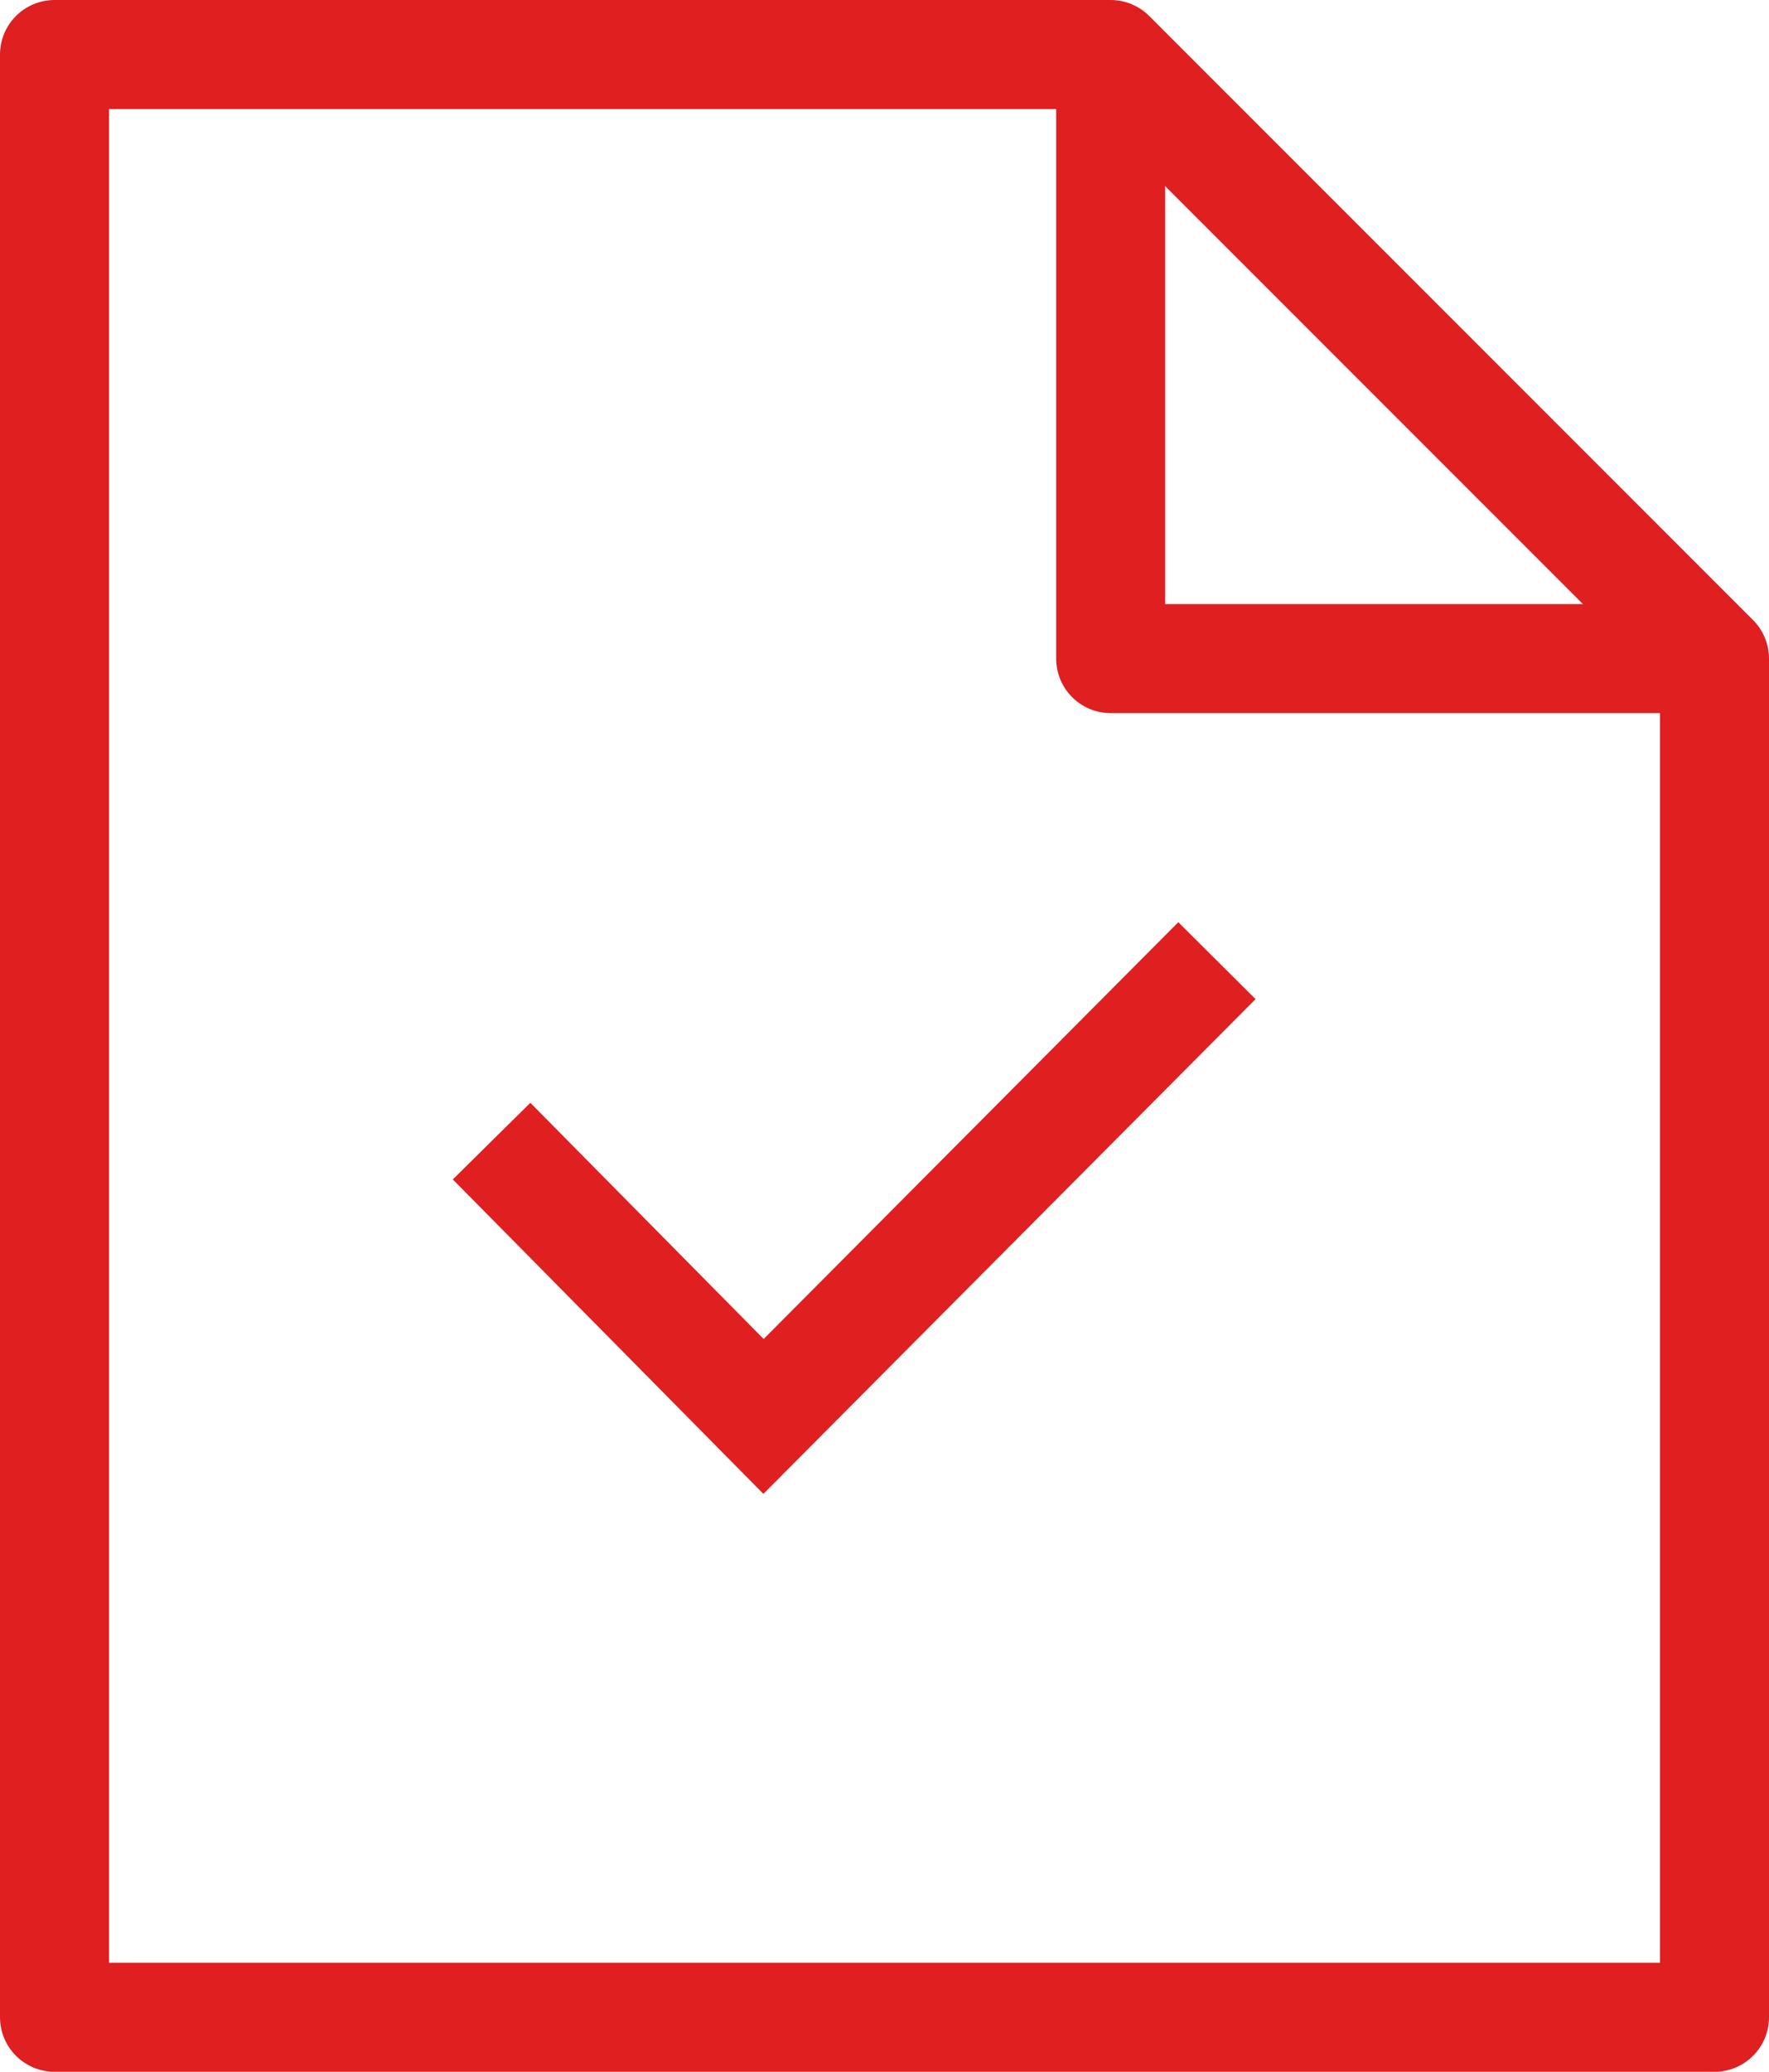
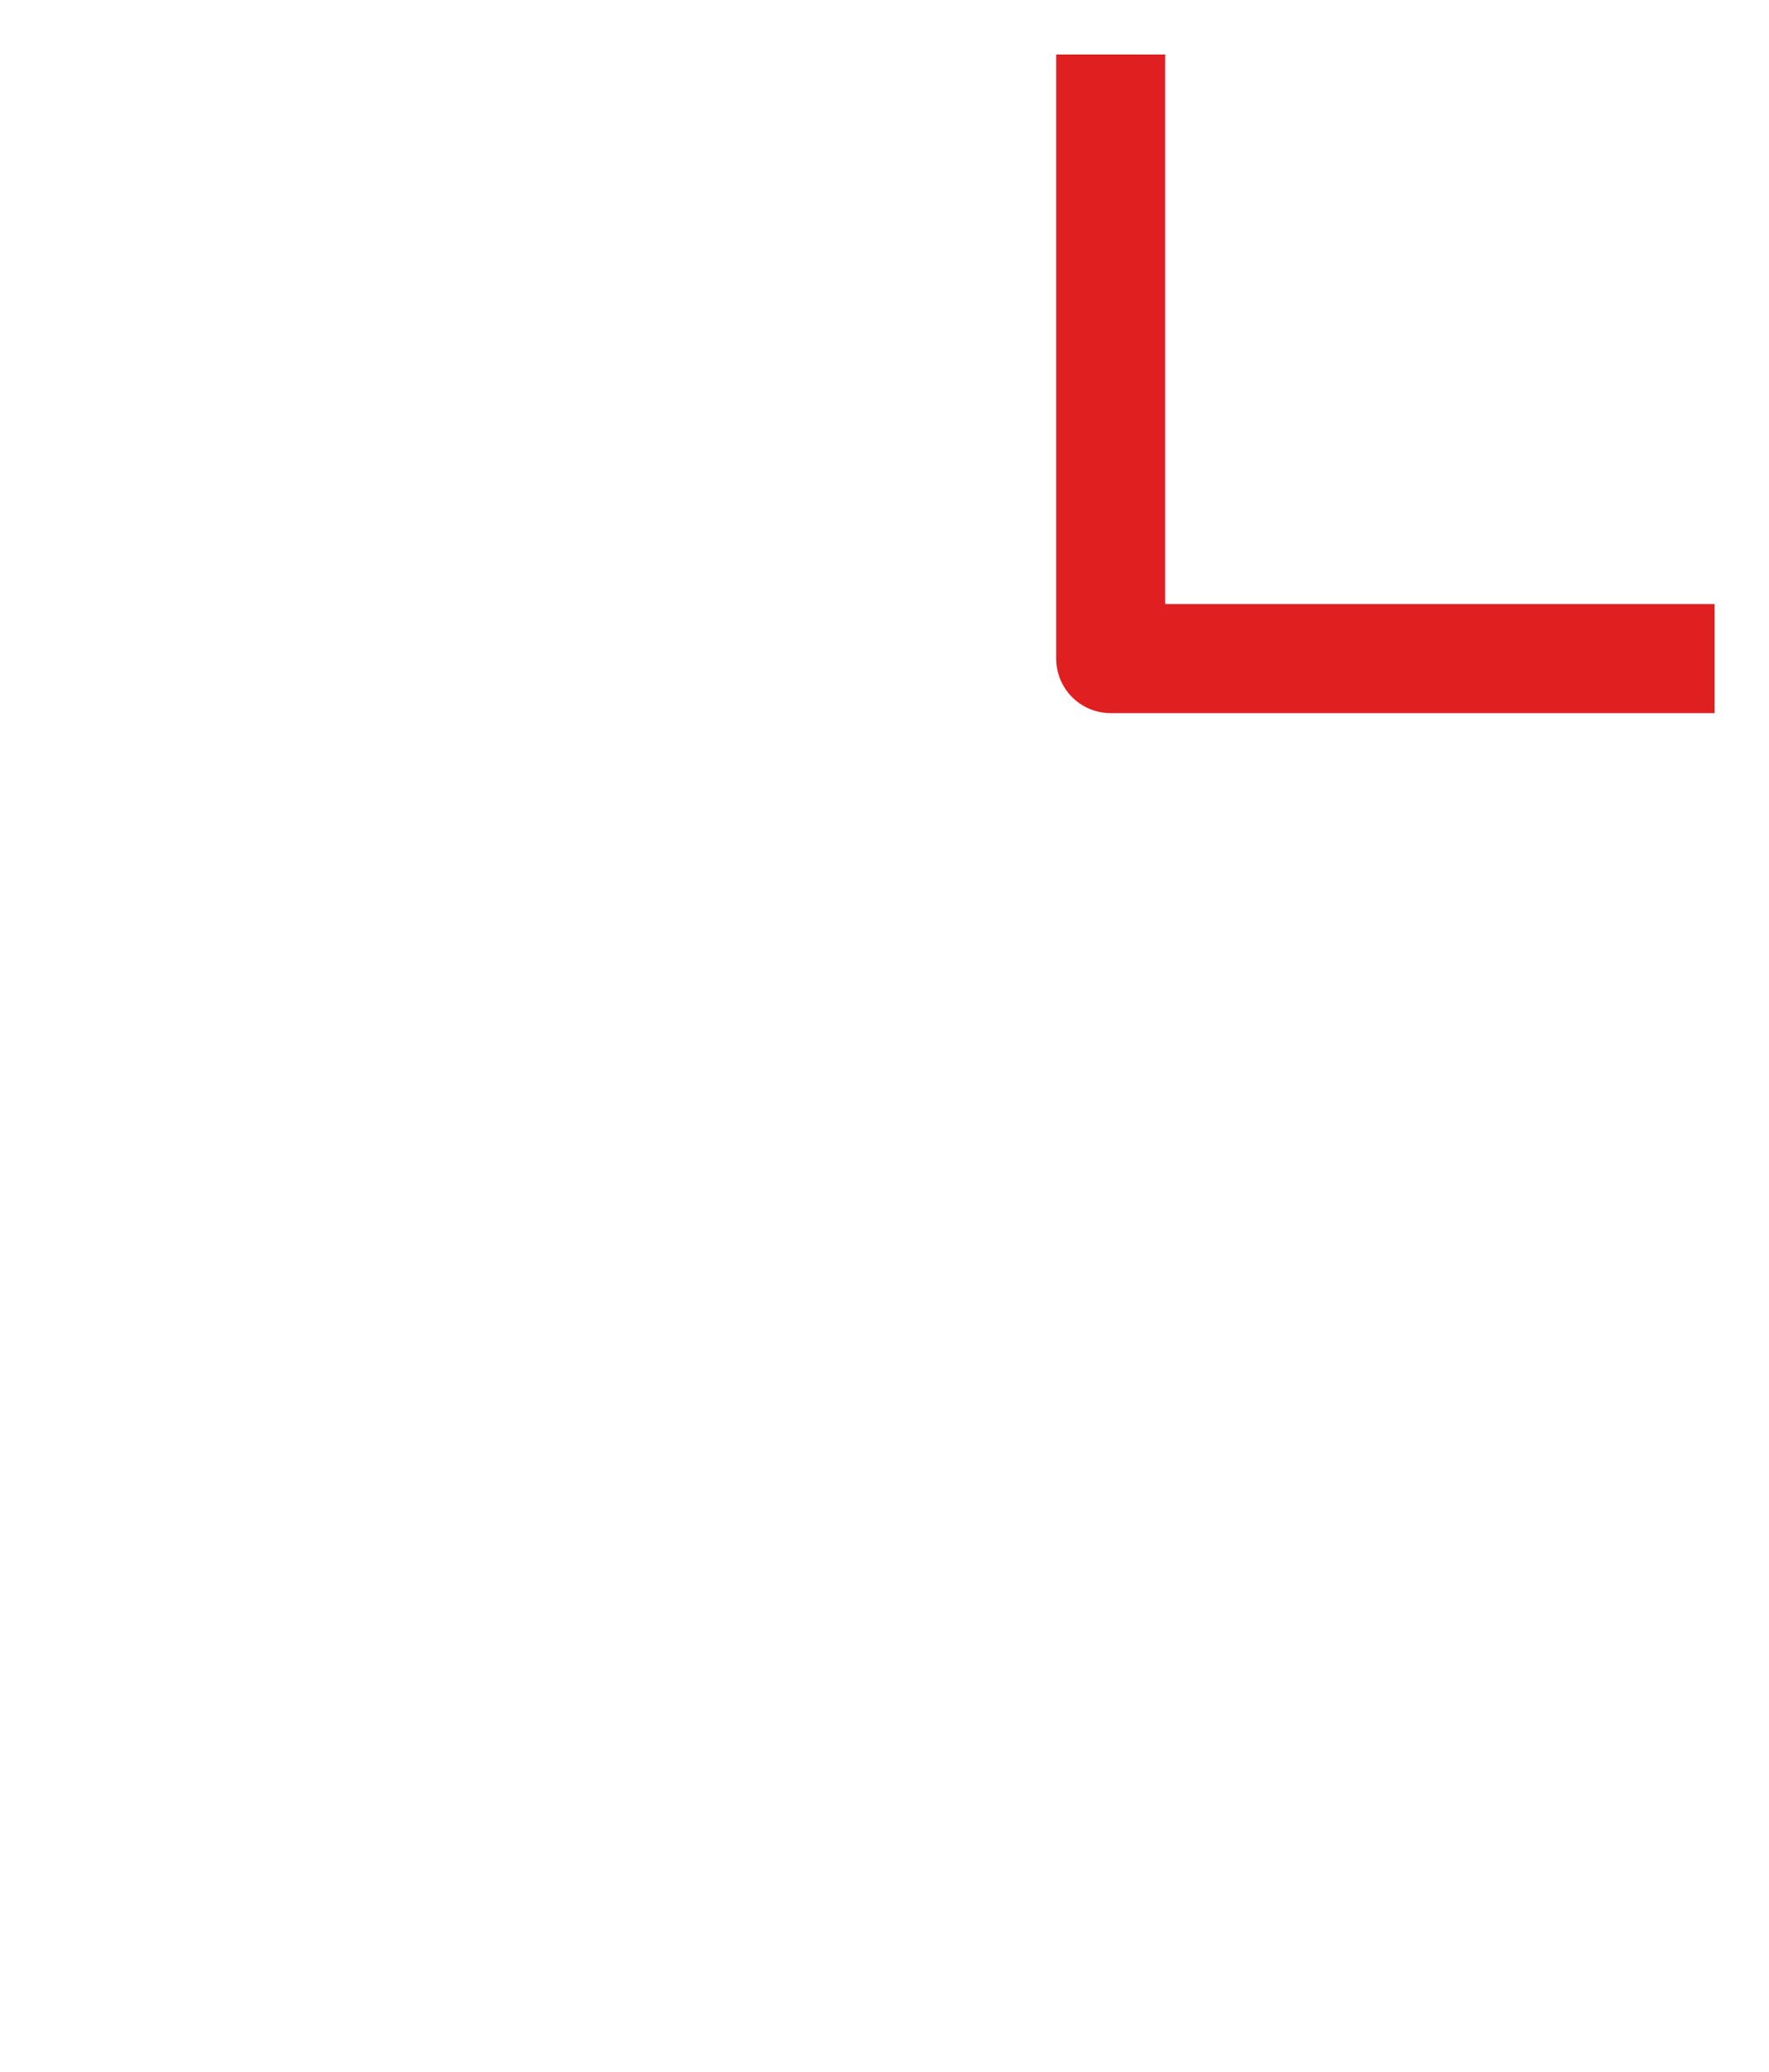
<svg xmlns="http://www.w3.org/2000/svg" id="Layer_1" data-name="Layer 1" viewBox="0 0 32.46 38">
  <defs>
    <style>
      .cls-1 {
        stroke-miterlimit: 10;
      }

      .cls-1, .cls-2 {
        fill: none;
        stroke: #e01f21;
        stroke-width: 2px;
      }

      .cls-2 {
        stroke-linejoin: round;
      }
    </style>
  </defs>
-   <polygon class="cls-2" points="31.46 12.08 31.46 37 1 37 1 1 20.38 1 31.46 12.08" />
  <polyline class="cls-2" points="31.46 12.08 20.38 12.08 20.38 1" />
-   <polyline class="cls-1" points="9.02 20.93 14.01 25.98 22.33 17.62" />
</svg>